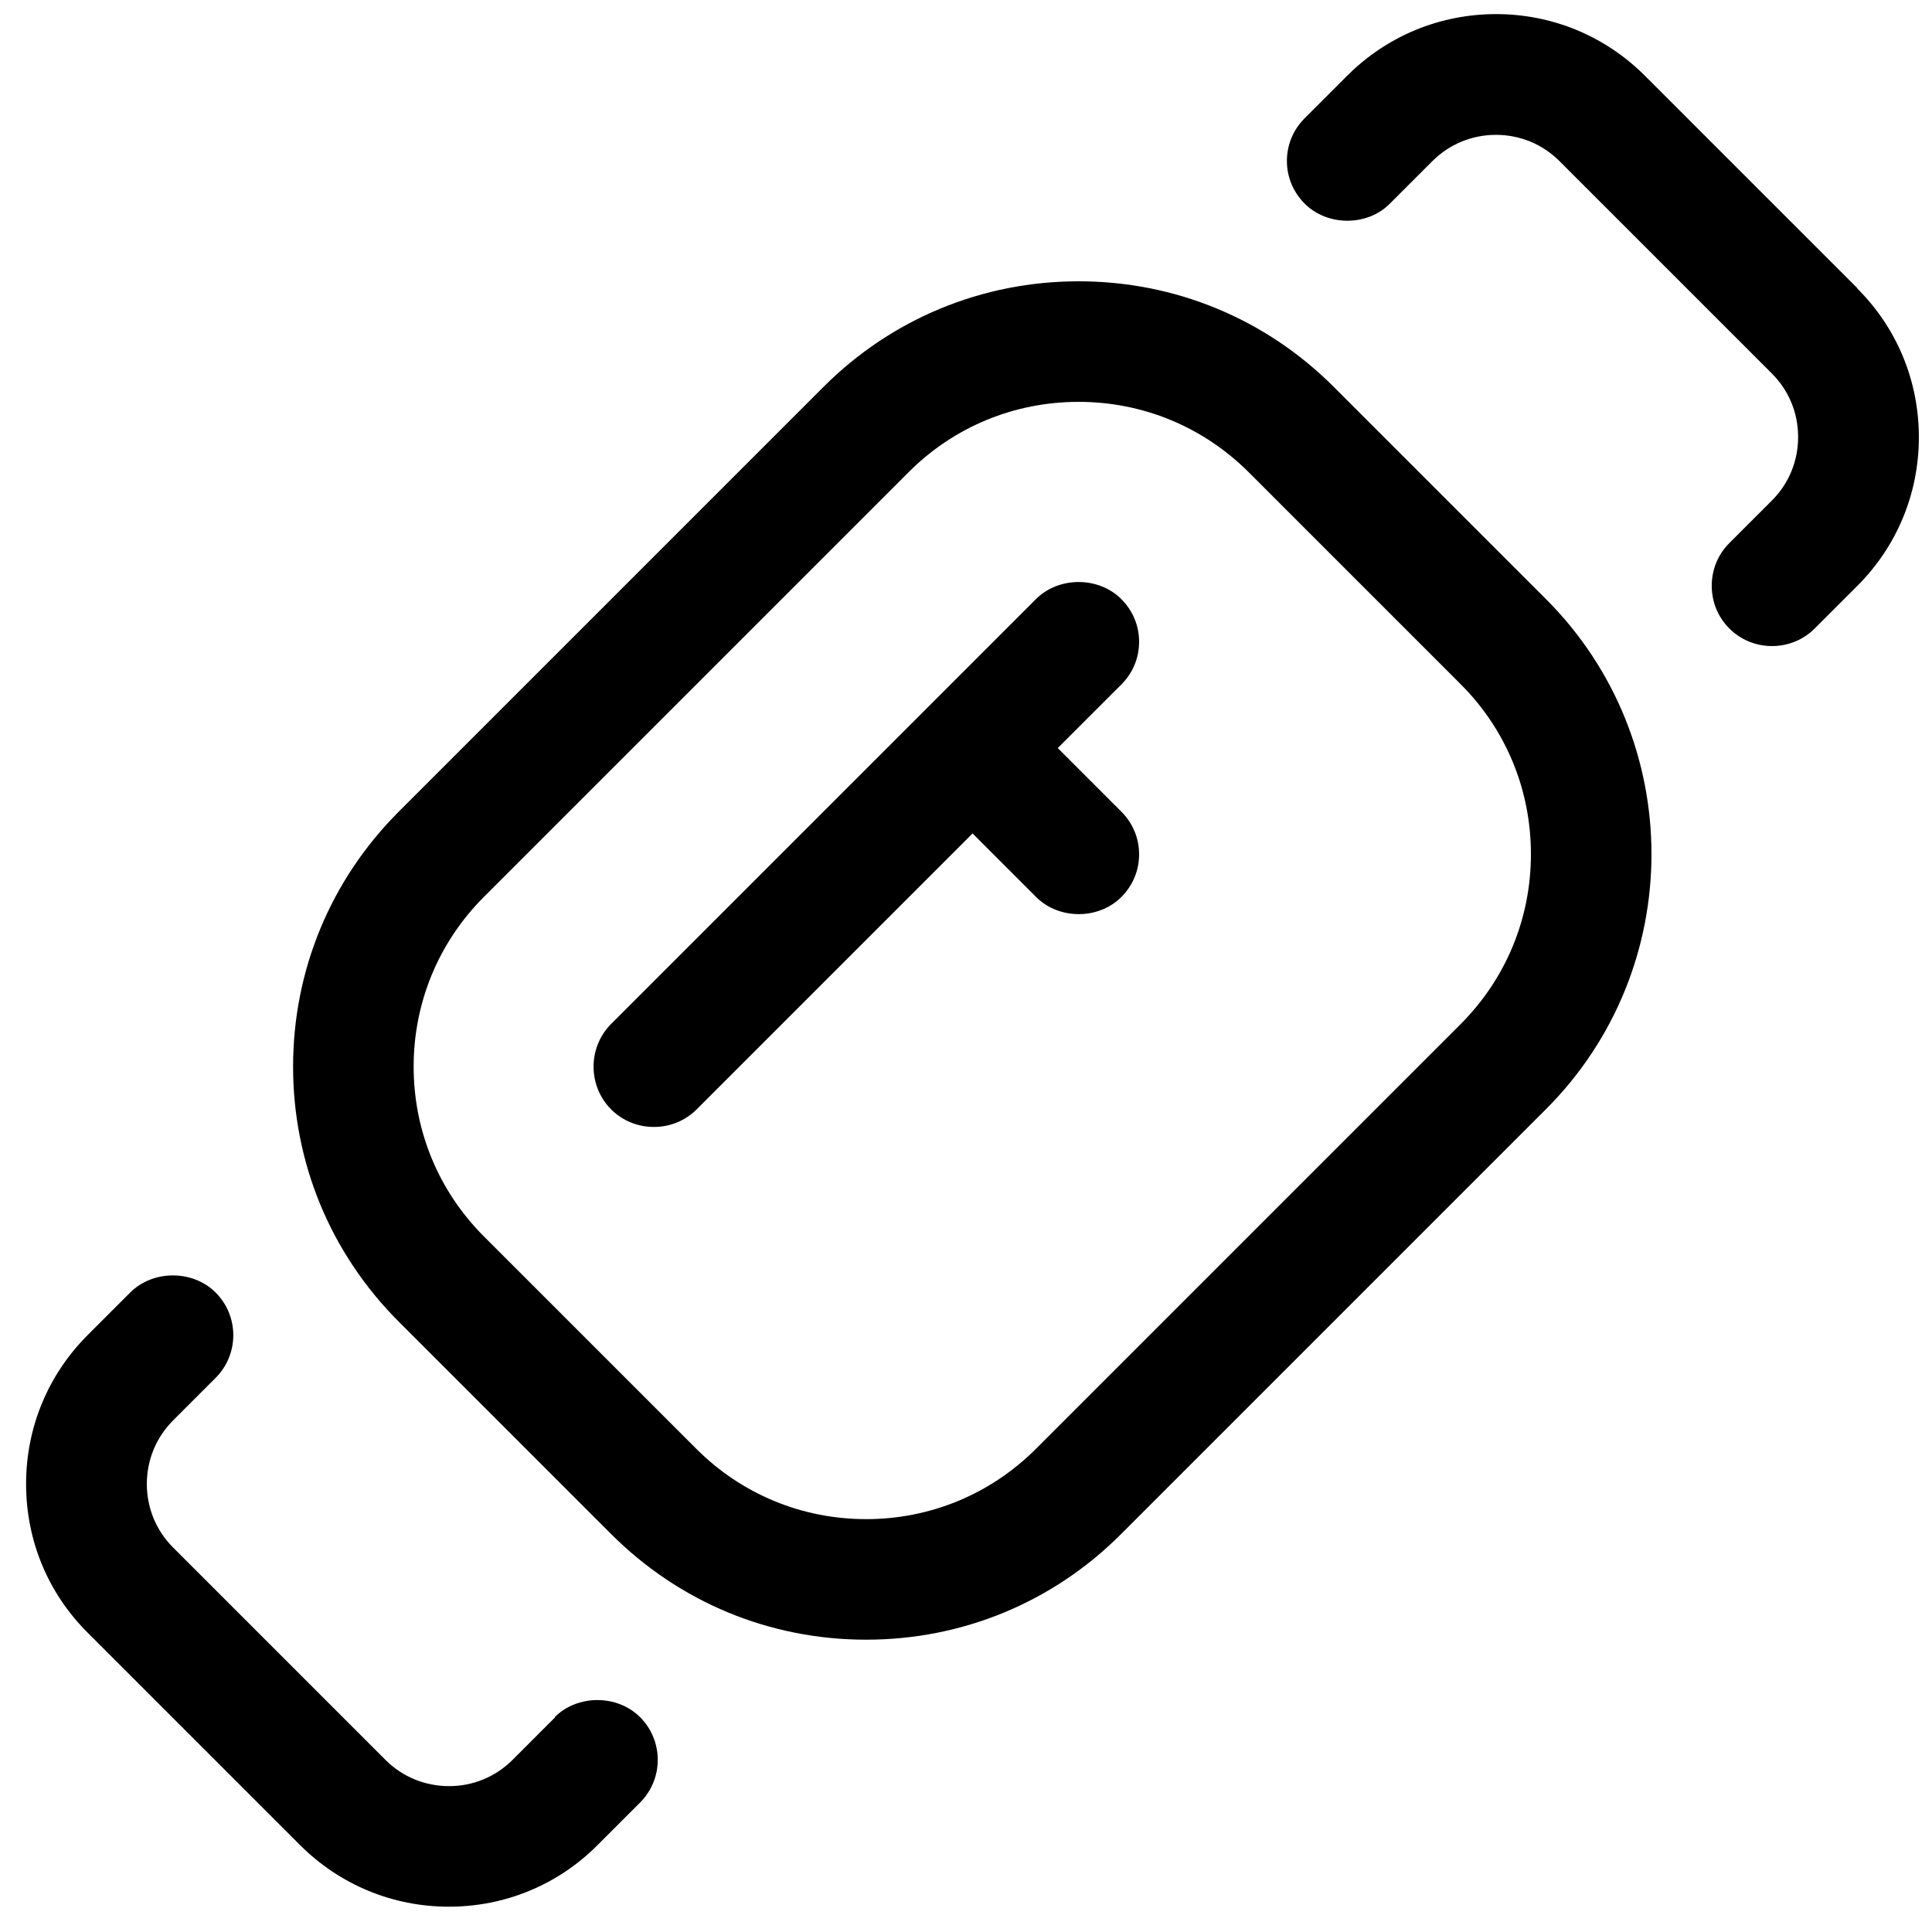
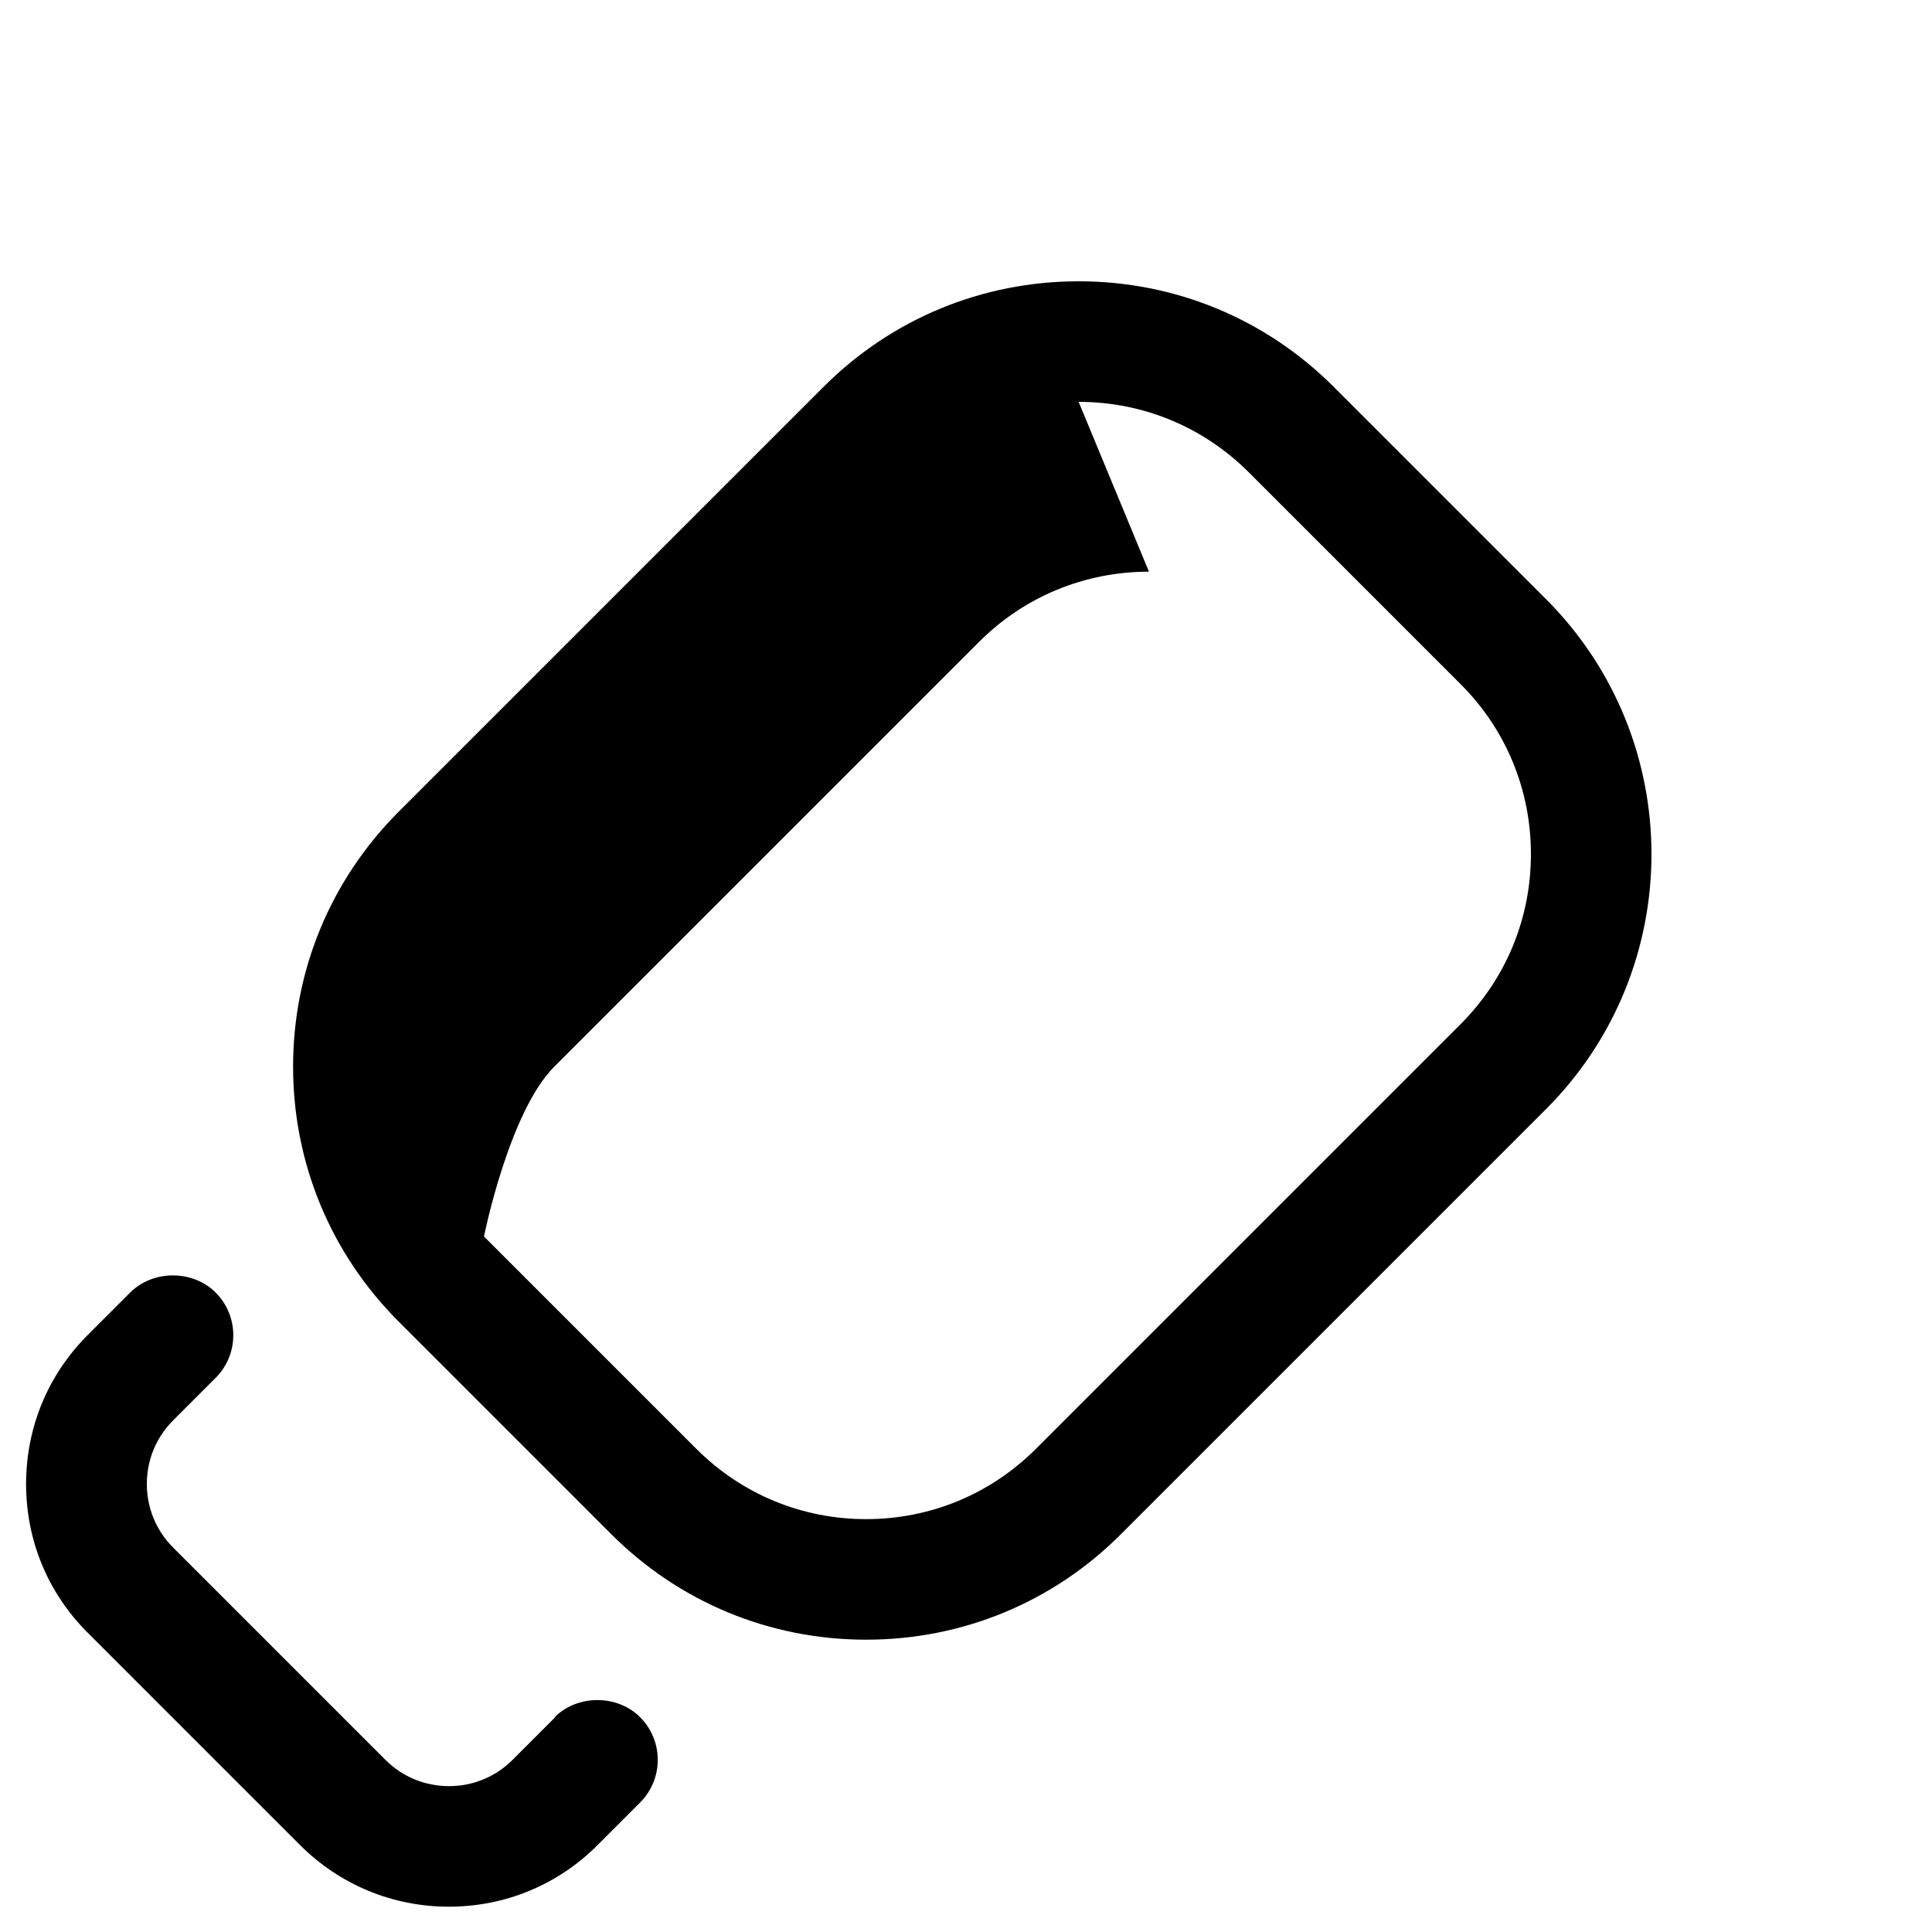
<svg xmlns="http://www.w3.org/2000/svg" id="Layer_1" data-name="Layer 1" viewBox="0 0 100 100">
-   <path d="M96.13,14.91l-10.99-10.99c-2.05-2.05-4.79-3.19-7.7-3.19s-5.65,1.13-7.71,3.19l-2.2,2.2c-.59.59-.92,1.37-.92,2.21s.33,1.62.92,2.21c1.18,1.18,3.24,1.18,4.41,0l2.2-2.2c.88-.88,2.05-1.36,3.29-1.36s2.41.48,3.29,1.36l10.99,10.99c.88.88,1.36,2.04,1.36,3.29s-.48,2.41-1.36,3.29l-2.2,2.2c-.59.59-.91,1.37-.91,2.21s.32,1.62.91,2.21c.59.59,1.38.91,2.21.91s1.62-.32,2.21-.91l2.2-2.2c2.06-2.06,3.19-4.79,3.19-7.7s-1.13-5.65-3.19-7.7Z" />
  <path d="M28.73,88.89l-2.2,2.2c-.88.88-2.05,1.36-3.29,1.36s-2.41-.48-3.29-1.36l-10.99-10.99c-.88-.88-1.36-2.05-1.36-3.29s.48-2.41,1.36-3.29l2.2-2.2c1.22-1.22,1.22-3.2,0-4.42-1.18-1.18-3.24-1.18-4.42,0l-2.2,2.2c-2.06,2.06-3.19,4.79-3.19,7.71s1.13,5.65,3.19,7.7l10.99,10.99c2.05,2.05,4.79,3.19,7.7,3.19s5.65-1.13,7.7-3.19l2.2-2.2c1.22-1.22,1.22-3.2,0-4.42-1.18-1.18-3.24-1.18-4.42,0Z" />
-   <path d="M69.03,20.02h0c-3.52-3.52-8.21-5.46-13.2-5.46s-9.68,1.94-13.2,5.46l-21.99,21.99c-3.53,3.53-5.47,8.22-5.47,13.2s1.94,9.67,5.47,13.2l10.99,10.99c3.53,3.53,8.21,5.47,13.2,5.47s9.68-1.94,13.2-5.47l21.99-21.99c7.28-7.28,7.28-19.12,0-26.4l-10.99-10.99ZM55.83,20.8c3.32,0,6.44,1.29,8.79,3.63l10.99,10.99c2.34,2.34,3.63,5.46,3.63,8.79s-1.29,6.44-3.63,8.79l-21.99,21.99c-2.35,2.35-5.47,3.64-8.79,3.64s-6.44-1.29-8.79-3.64l-10.99-10.99c-2.35-2.35-3.64-5.47-3.64-8.79s1.29-6.44,3.64-8.79l21.99-21.99c2.34-2.34,5.46-3.63,8.79-3.63Z" />
-   <path d="M33.85,58.33c.83,0,1.62-.32,2.21-.91l14.28-14.28,3.29,3.29c1.18,1.18,3.23,1.18,4.41,0,.59-.59.92-1.37.92-2.21s-.33-1.62-.92-2.21l-3.29-3.29,3.29-3.29c.59-.59.92-1.37.92-2.21s-.33-1.62-.92-2.21c-1.18-1.18-3.24-1.18-4.42,0l-21.99,21.99c-1.21,1.22-1.21,3.2,0,4.42.59.59,1.38.91,2.21.91Z" />
+   <path d="M69.03,20.02h0c-3.52-3.52-8.21-5.46-13.2-5.46s-9.68,1.94-13.2,5.46l-21.99,21.99c-3.53,3.53-5.47,8.22-5.47,13.2s1.94,9.67,5.47,13.2l10.99,10.99c3.53,3.53,8.21,5.47,13.2,5.47s9.68-1.94,13.2-5.47l21.99-21.99c7.28-7.28,7.28-19.12,0-26.4l-10.99-10.99ZM55.83,20.8c3.32,0,6.44,1.29,8.79,3.63l10.99,10.99c2.34,2.34,3.63,5.46,3.63,8.79s-1.29,6.44-3.63,8.79l-21.99,21.99c-2.35,2.35-5.47,3.64-8.79,3.64s-6.44-1.29-8.79-3.64l-10.99-10.99s1.29-6.44,3.64-8.79l21.99-21.99c2.34-2.34,5.46-3.63,8.79-3.63Z" />
</svg>